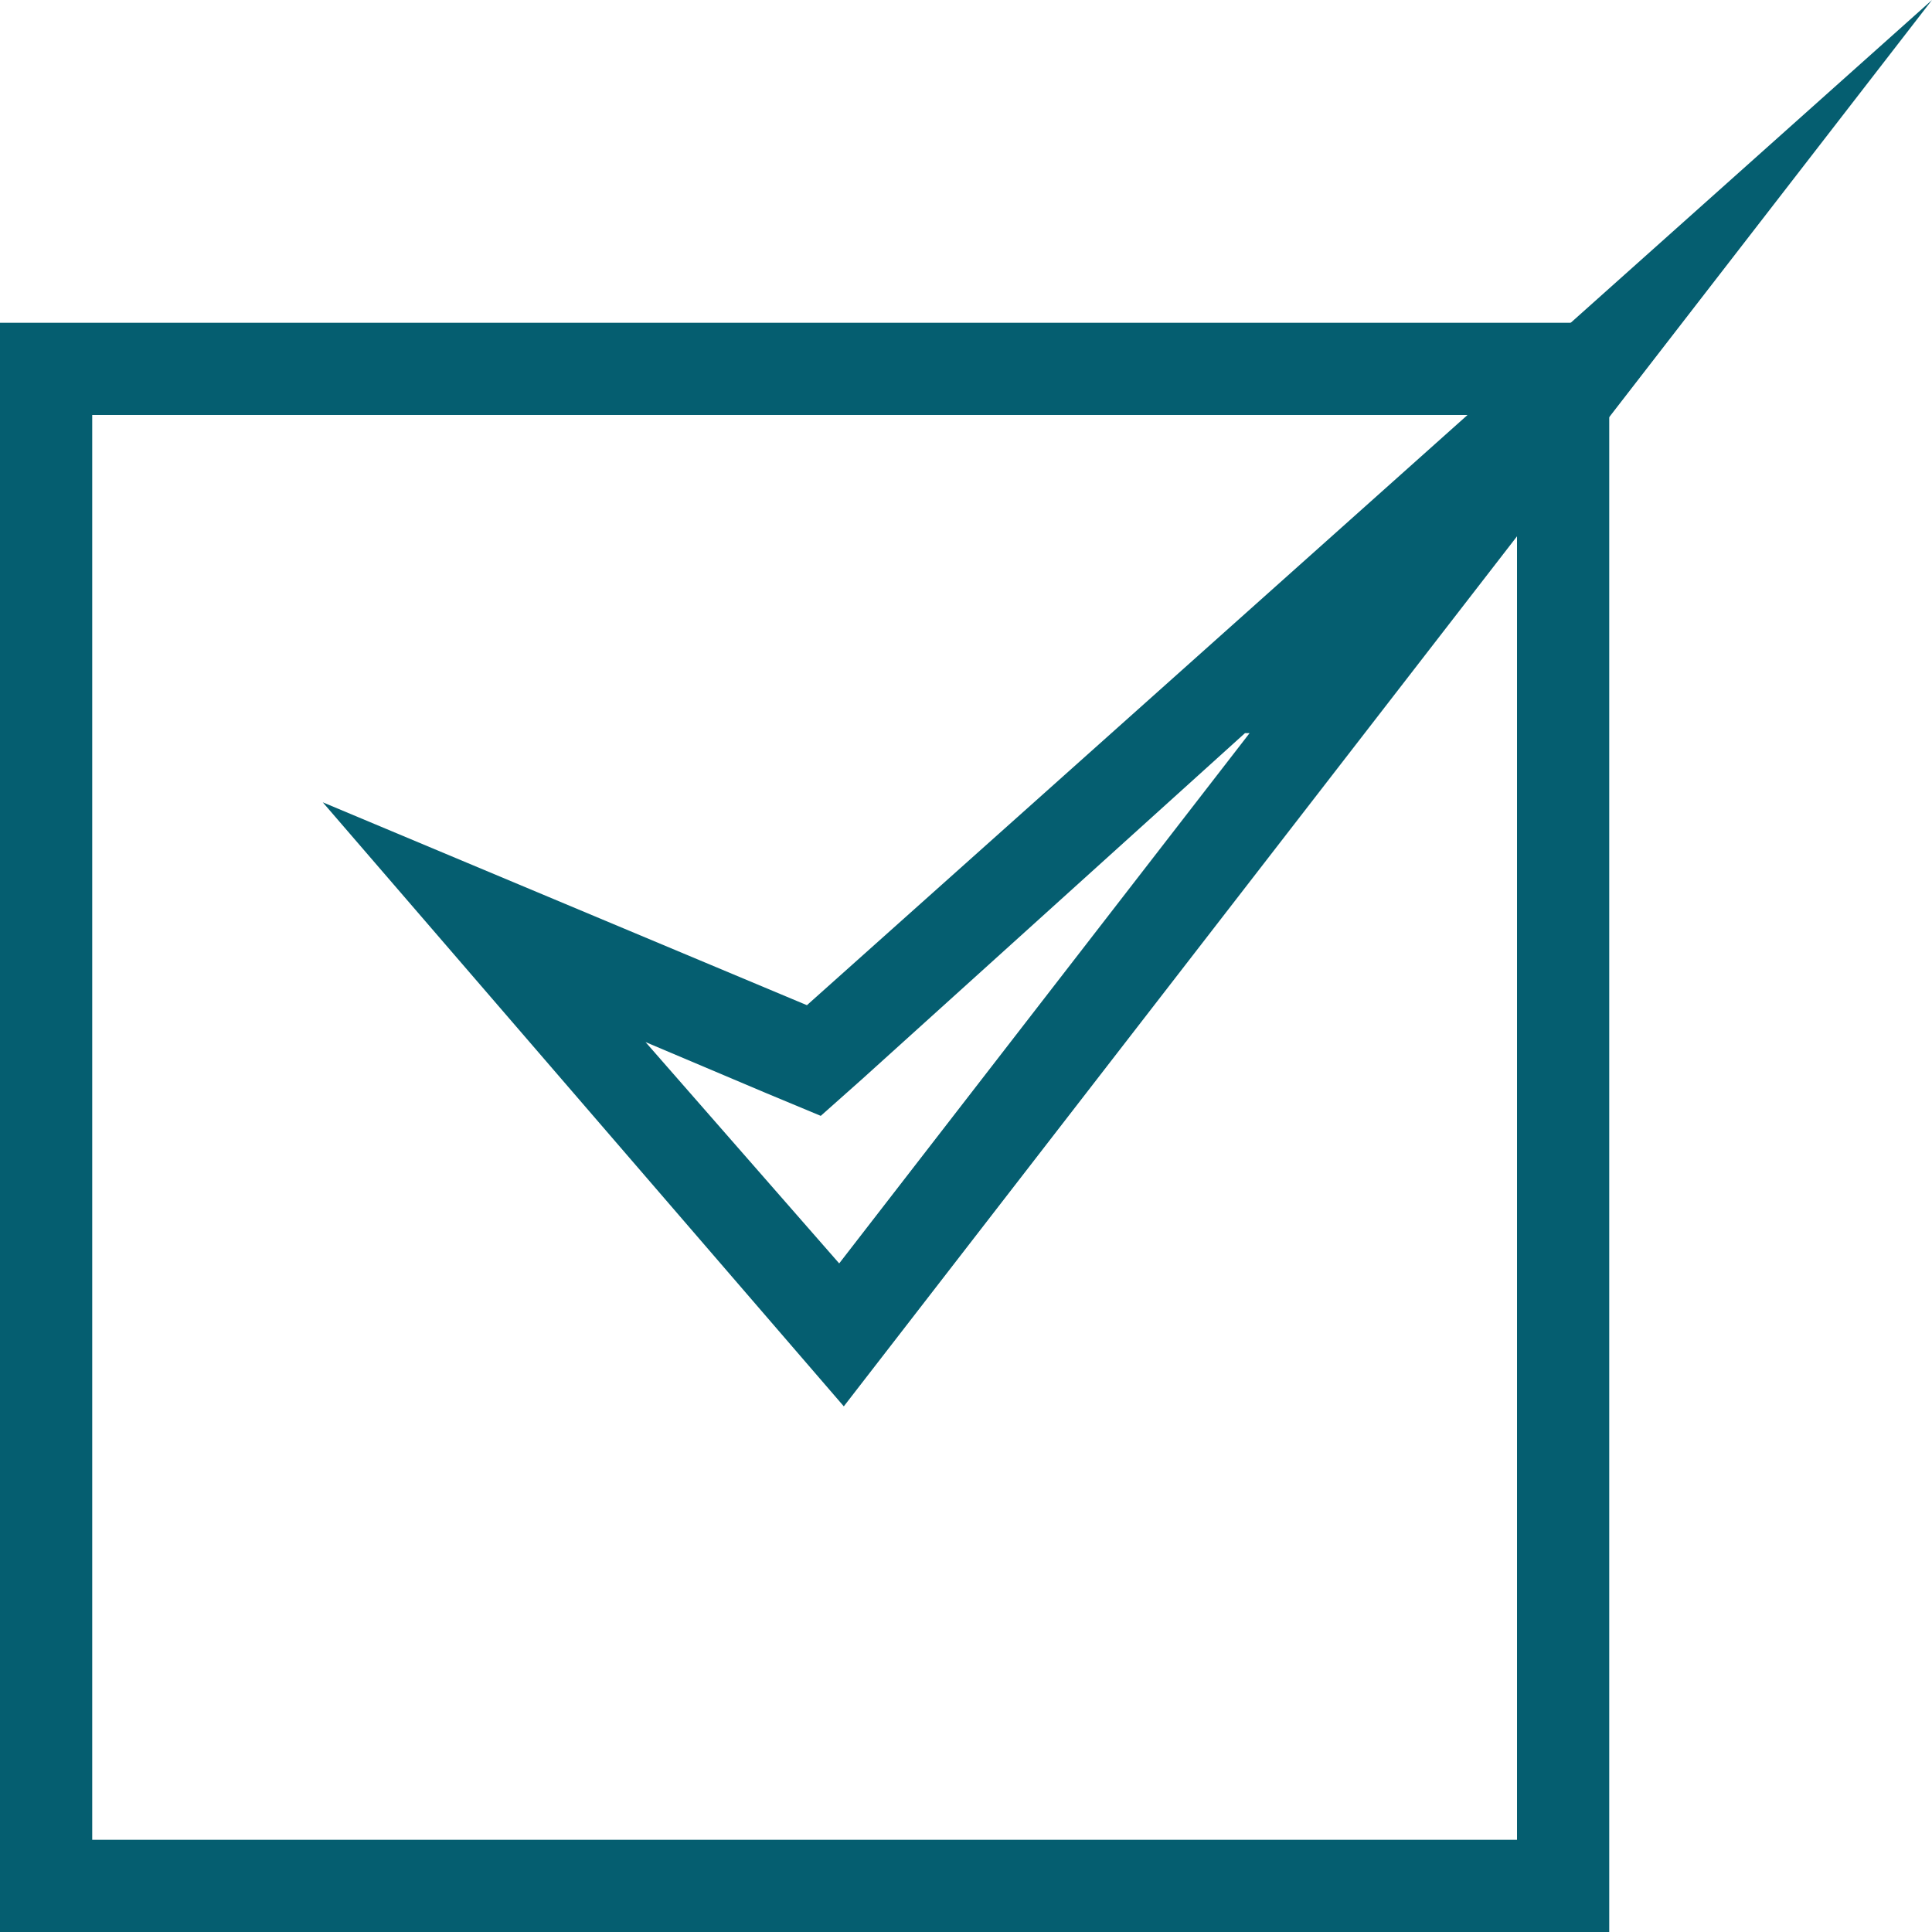
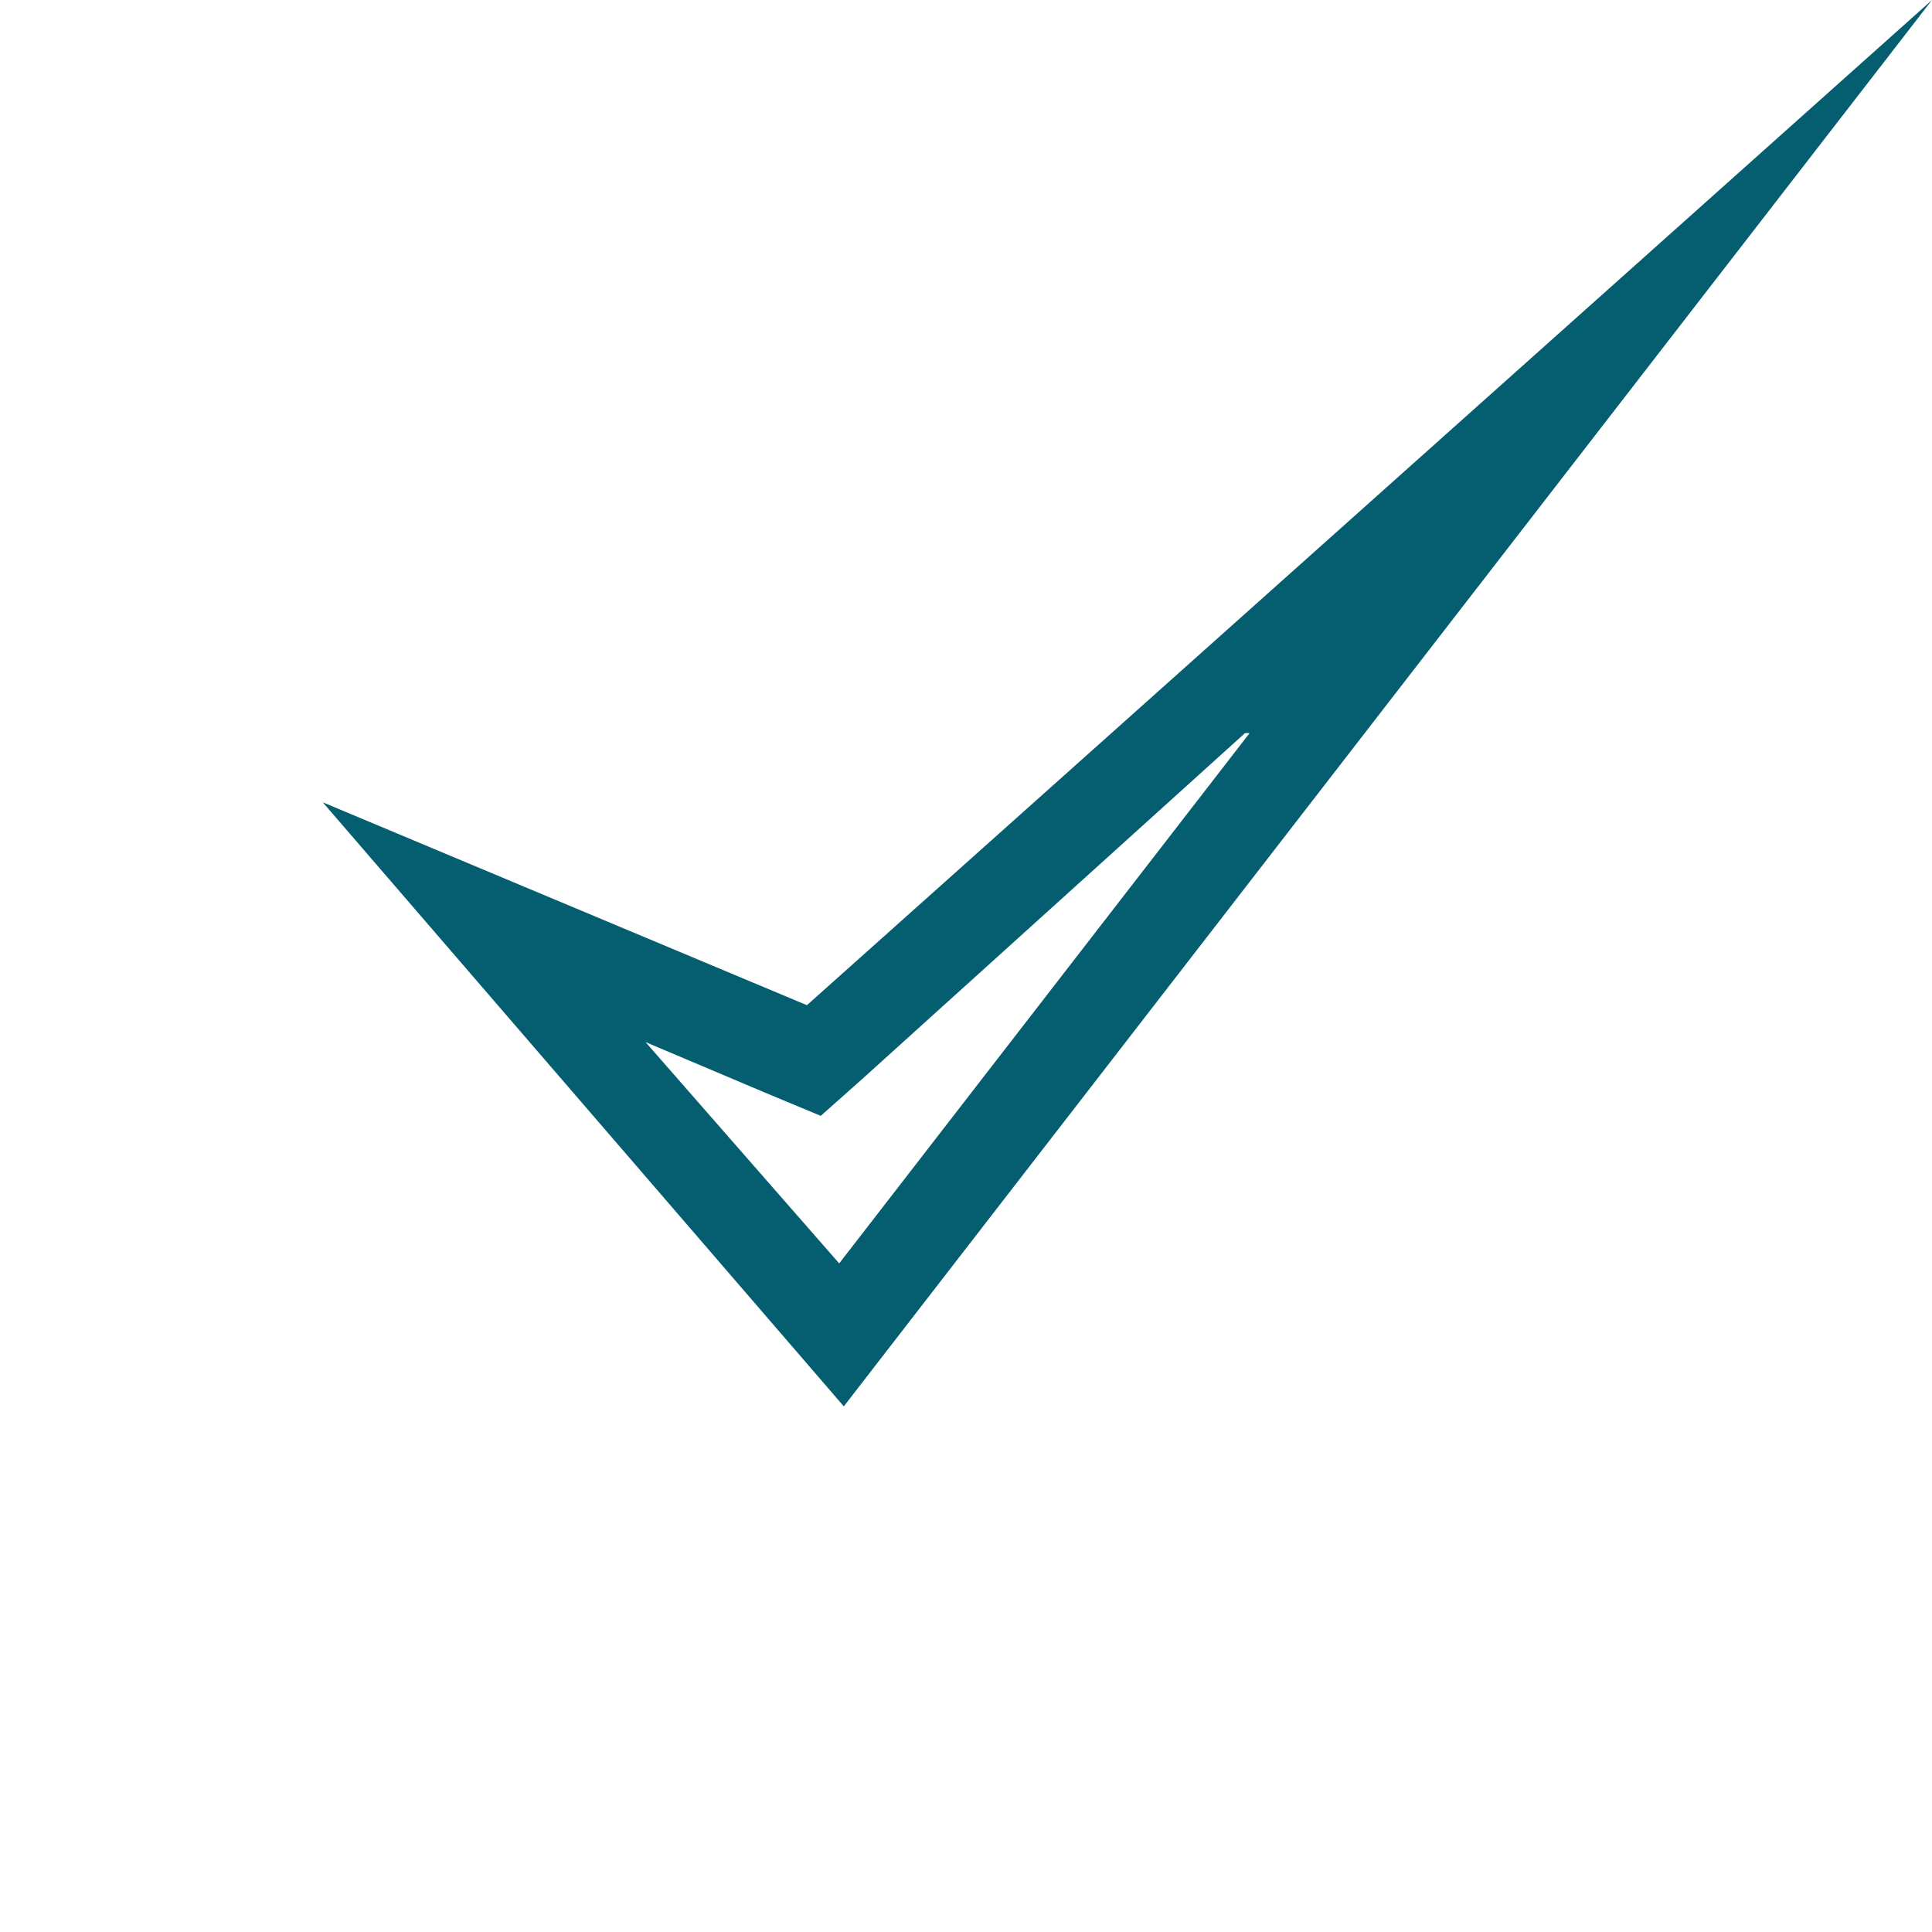
<svg xmlns="http://www.w3.org/2000/svg" id="icons" width="41.9" height="41.9" viewBox="0 0 41.9 41.9">
  <defs>
    <style>
      .cls-1 {
        fill: #055e70;
      }
    </style>
  </defs>
-   <path class="cls-1" d="M32.9,9v30.9H2V9h30.9M34.9,7H0v34.9h34.9V7h0Z" />
  <path class="cls-1" d="M27.1,15.9l-8.9,11.5-4.2-4.8,2.6,1.1,1.2.5.9-.8,8.3-7.5M41.9,0l-24.4,21.8-10.5-4.4,11.3,13.1L41.9,0h0Z" />
</svg>